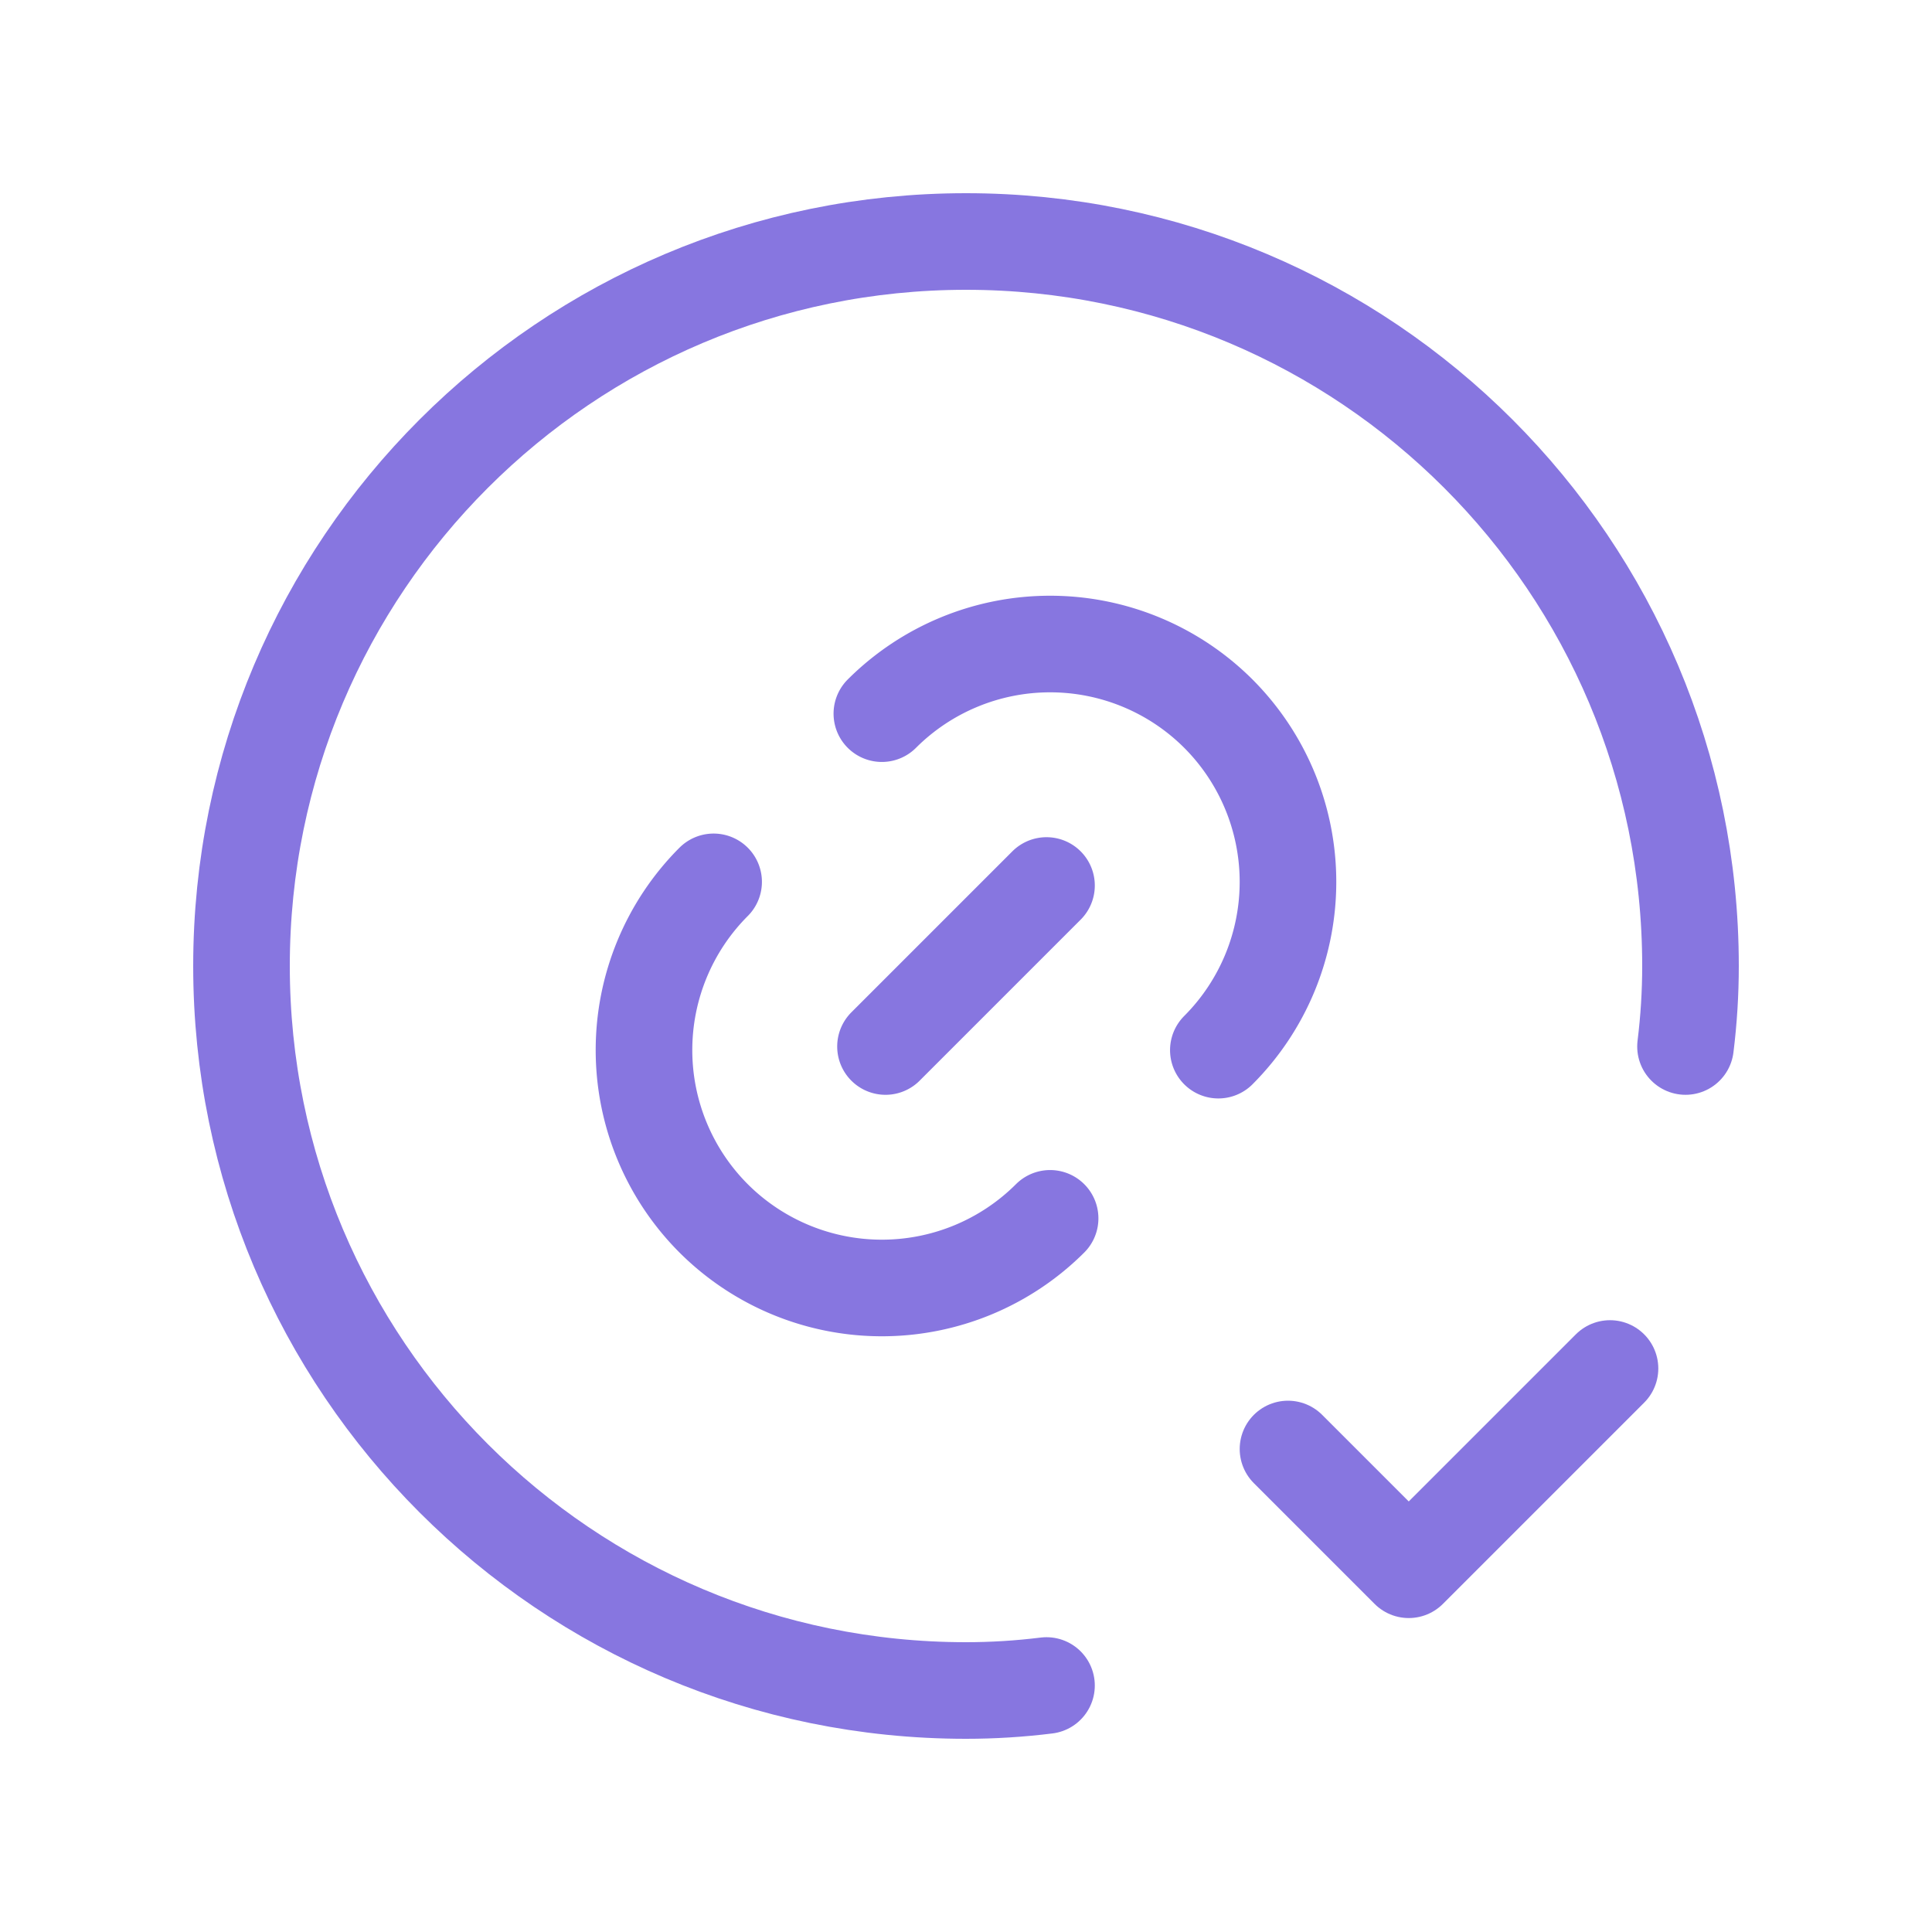
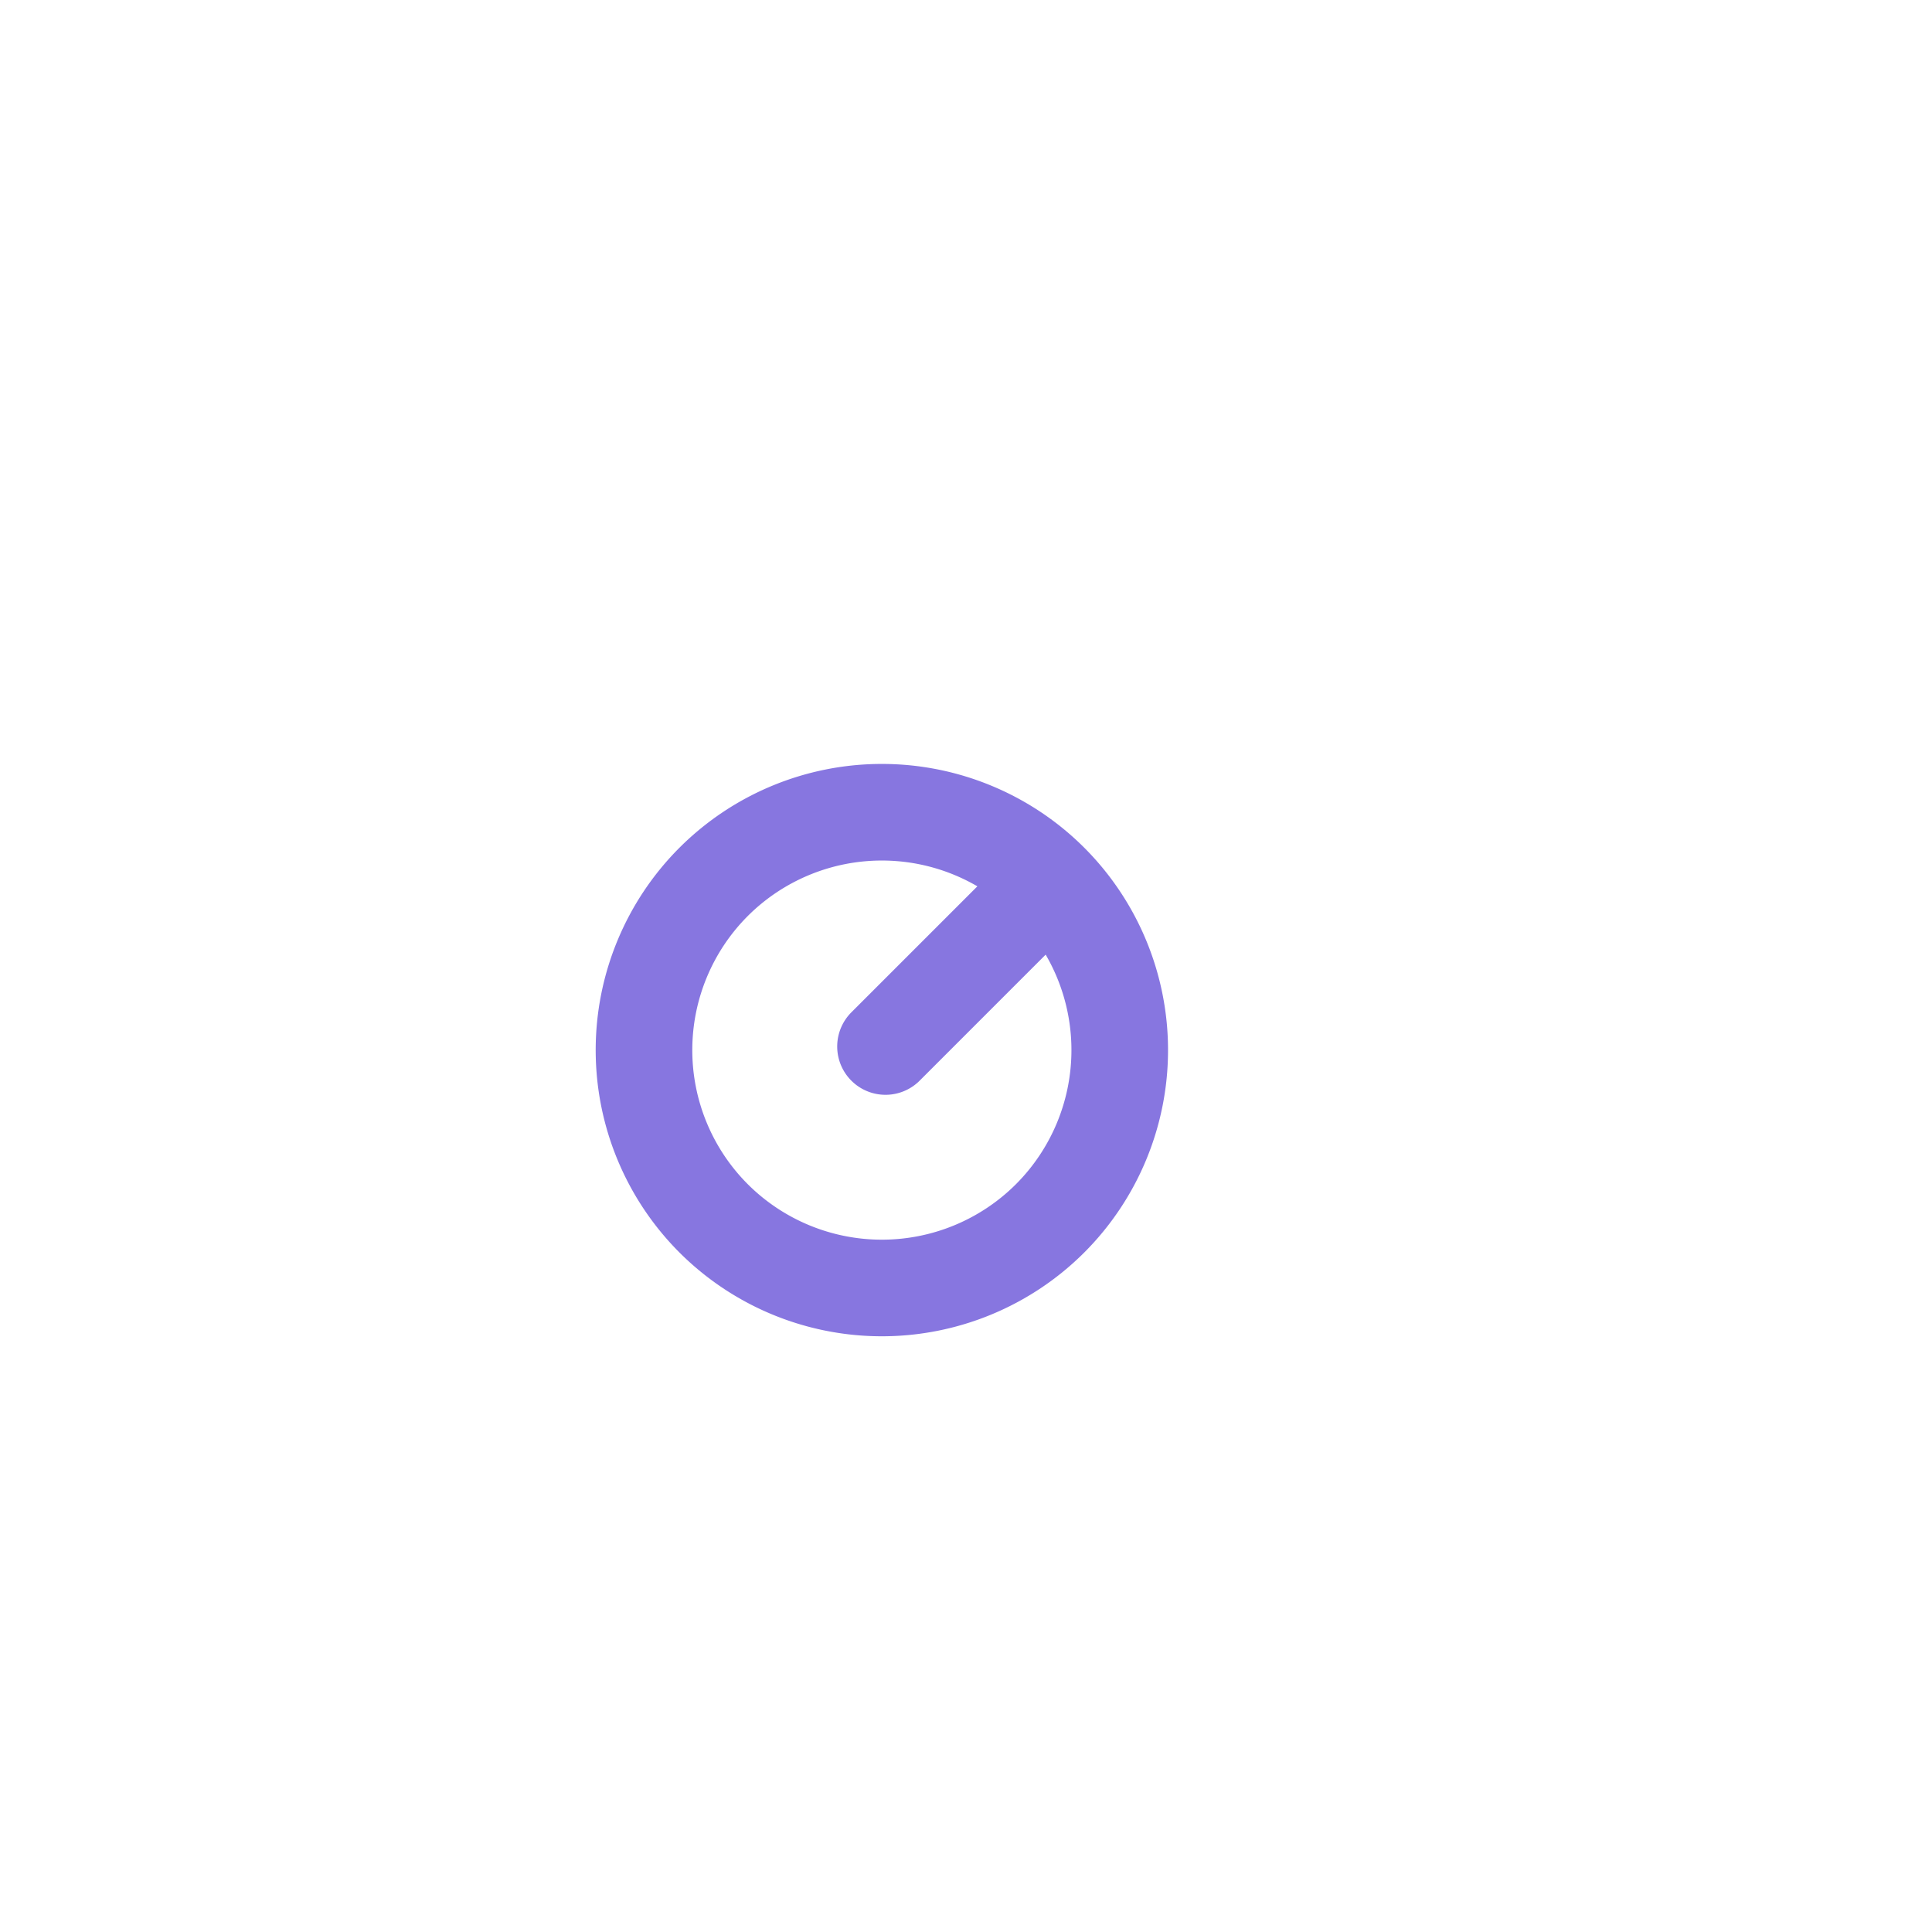
<svg xmlns="http://www.w3.org/2000/svg" width="60" height="60" viewBox="0 0 60 60">
  <g fill="none" stroke="#8776e0" stroke-linecap="round" stroke-linejoin="round" stroke-width="3">
-     <path d="M32.5 52.345c-.83.103-1.664.155-2.5.155C17.574 52.5 7.5 42.426 7.5 30S17.574 7.5 30 7.5 52.5 17.574 52.5 30c0 .836-.052 1.67-.155 2.5M50 42.5l-6.25 6.25L40 45" />
-     <path d="M32.612 37.837a7.394 7.394 0 0 1-10.45 0 7.394 7.394 0 0 1 0-10.45M27.387 22.163a7.394 7.394 0 0 1 10.45 0 7.394 7.394 0 0 1 0 10.45M27.5 32.5l5-5" />
+     <path d="M32.612 37.837a7.394 7.394 0 0 1-10.45 0 7.394 7.394 0 0 1 0-10.45a7.394 7.394 0 0 1 10.45 0 7.394 7.394 0 0 1 0 10.45M27.5 32.5l5-5" />
  </g>
</svg>